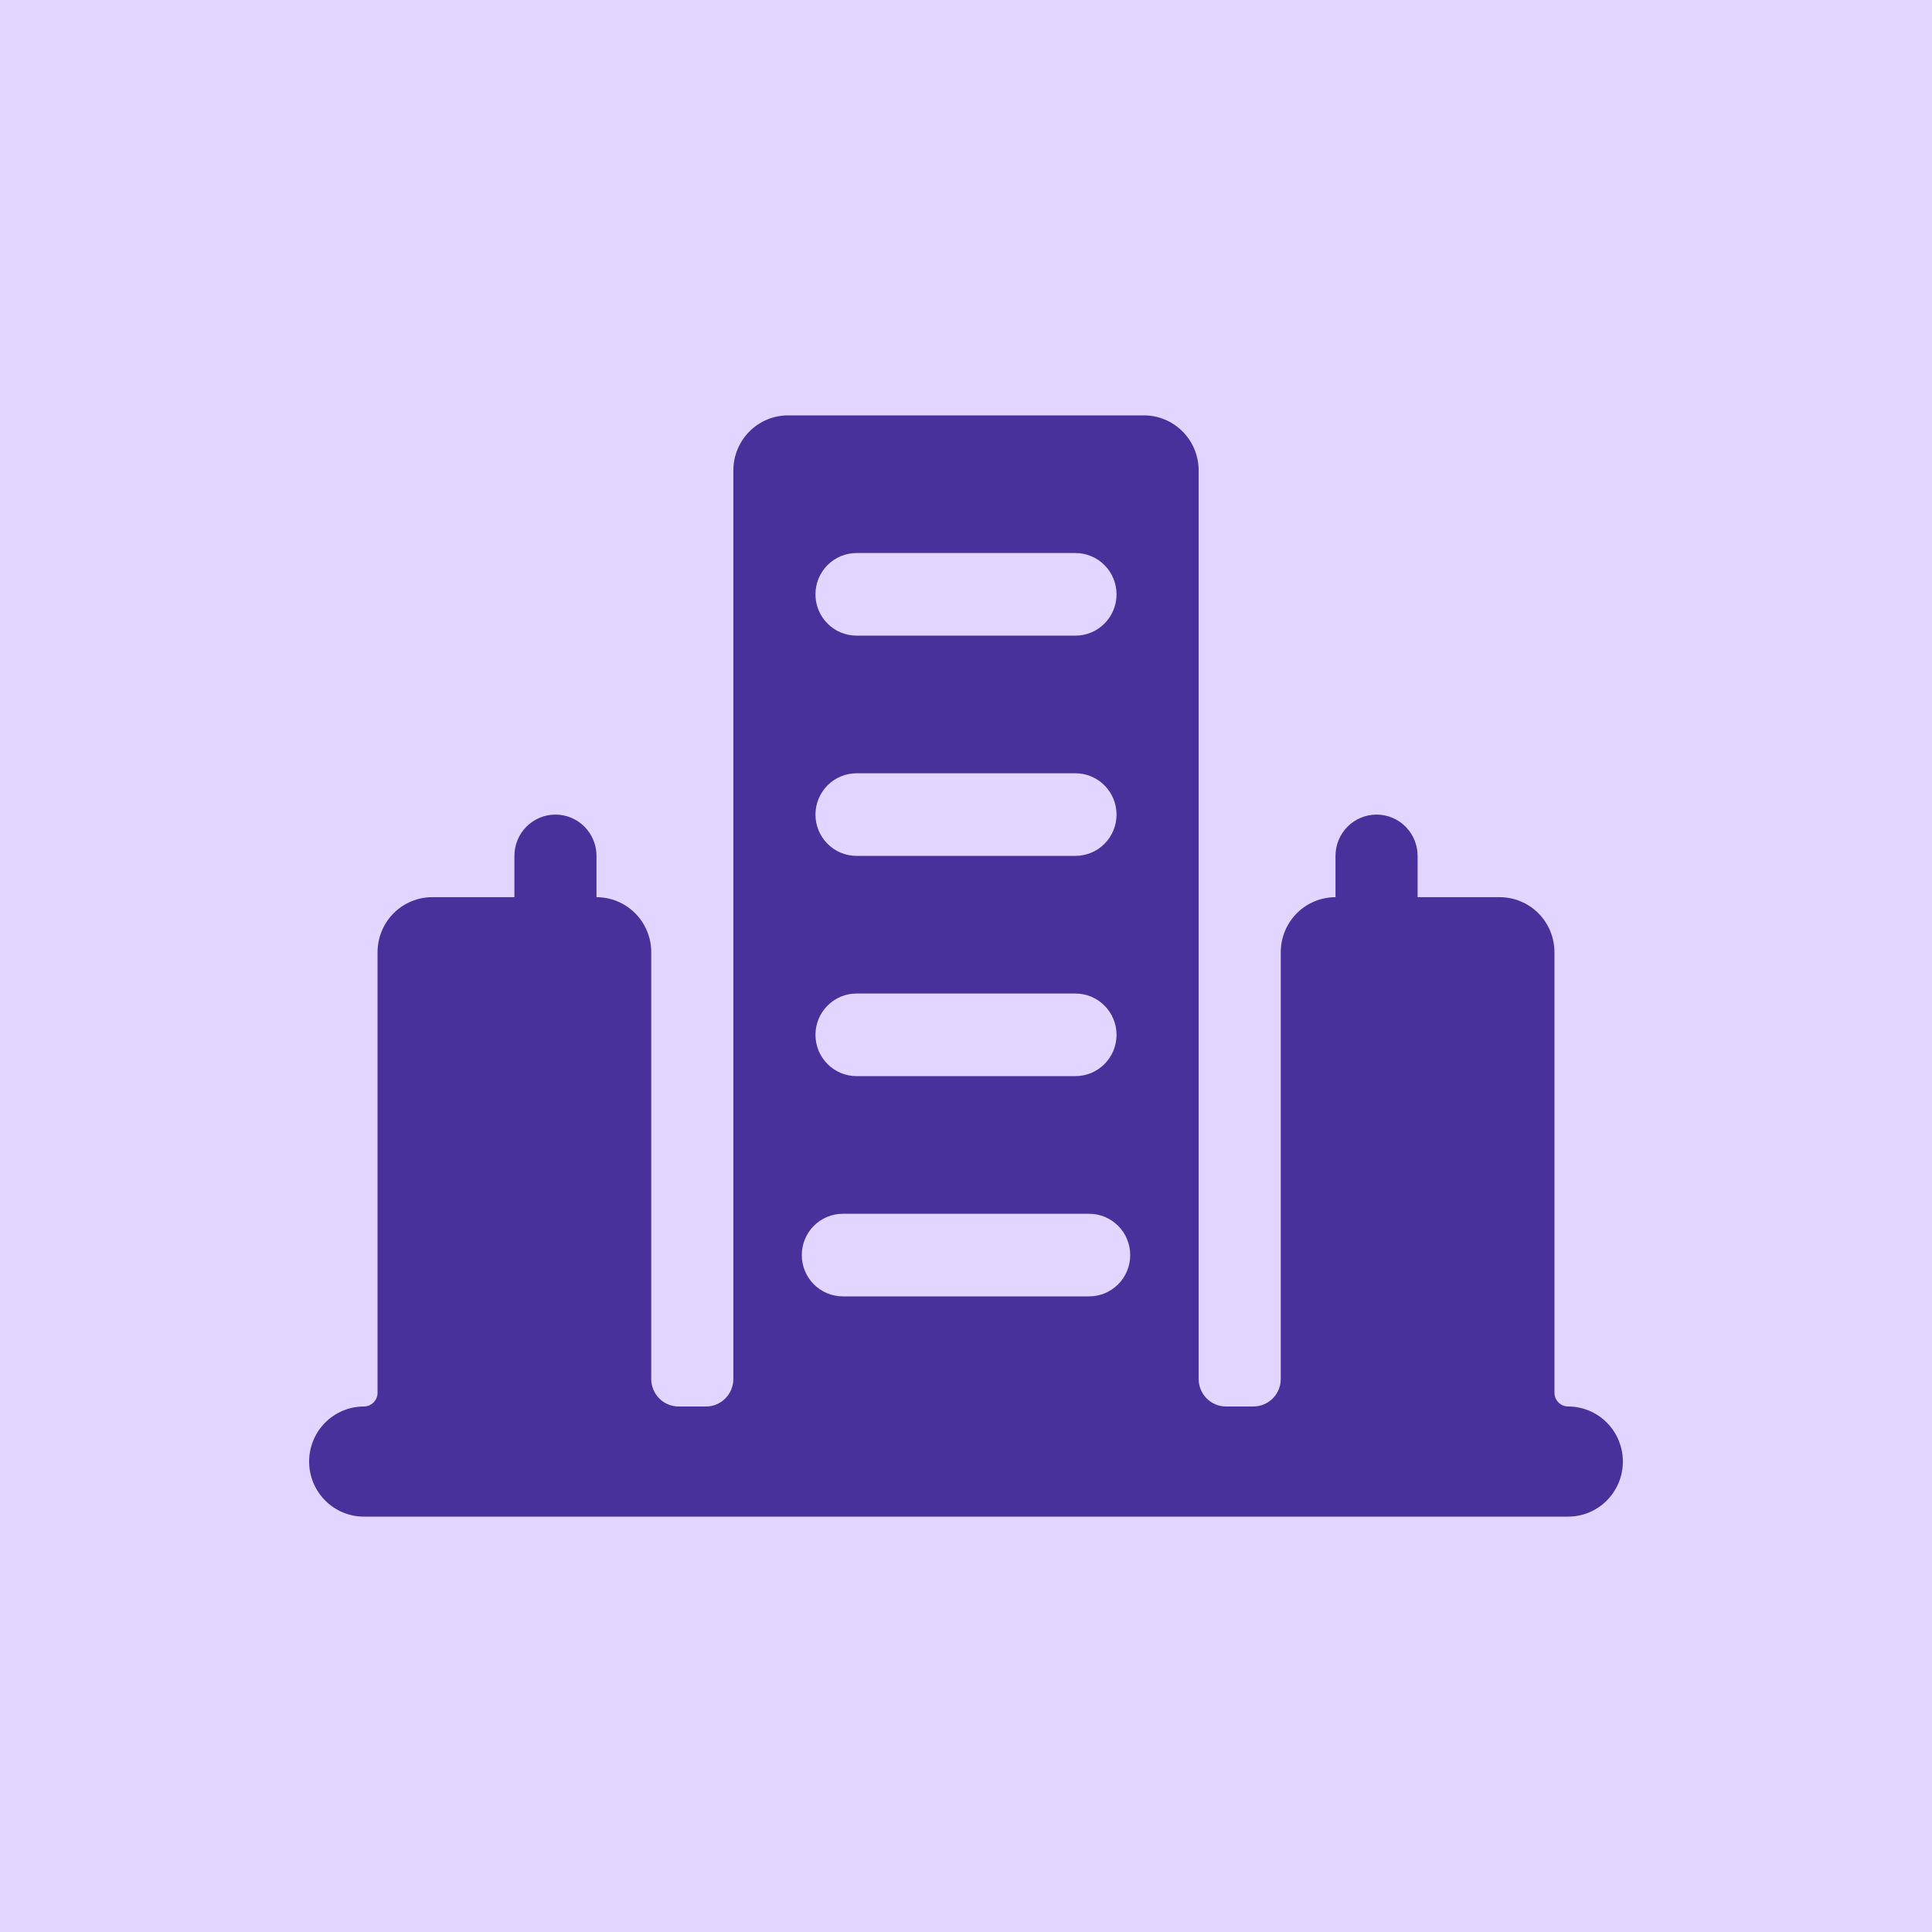
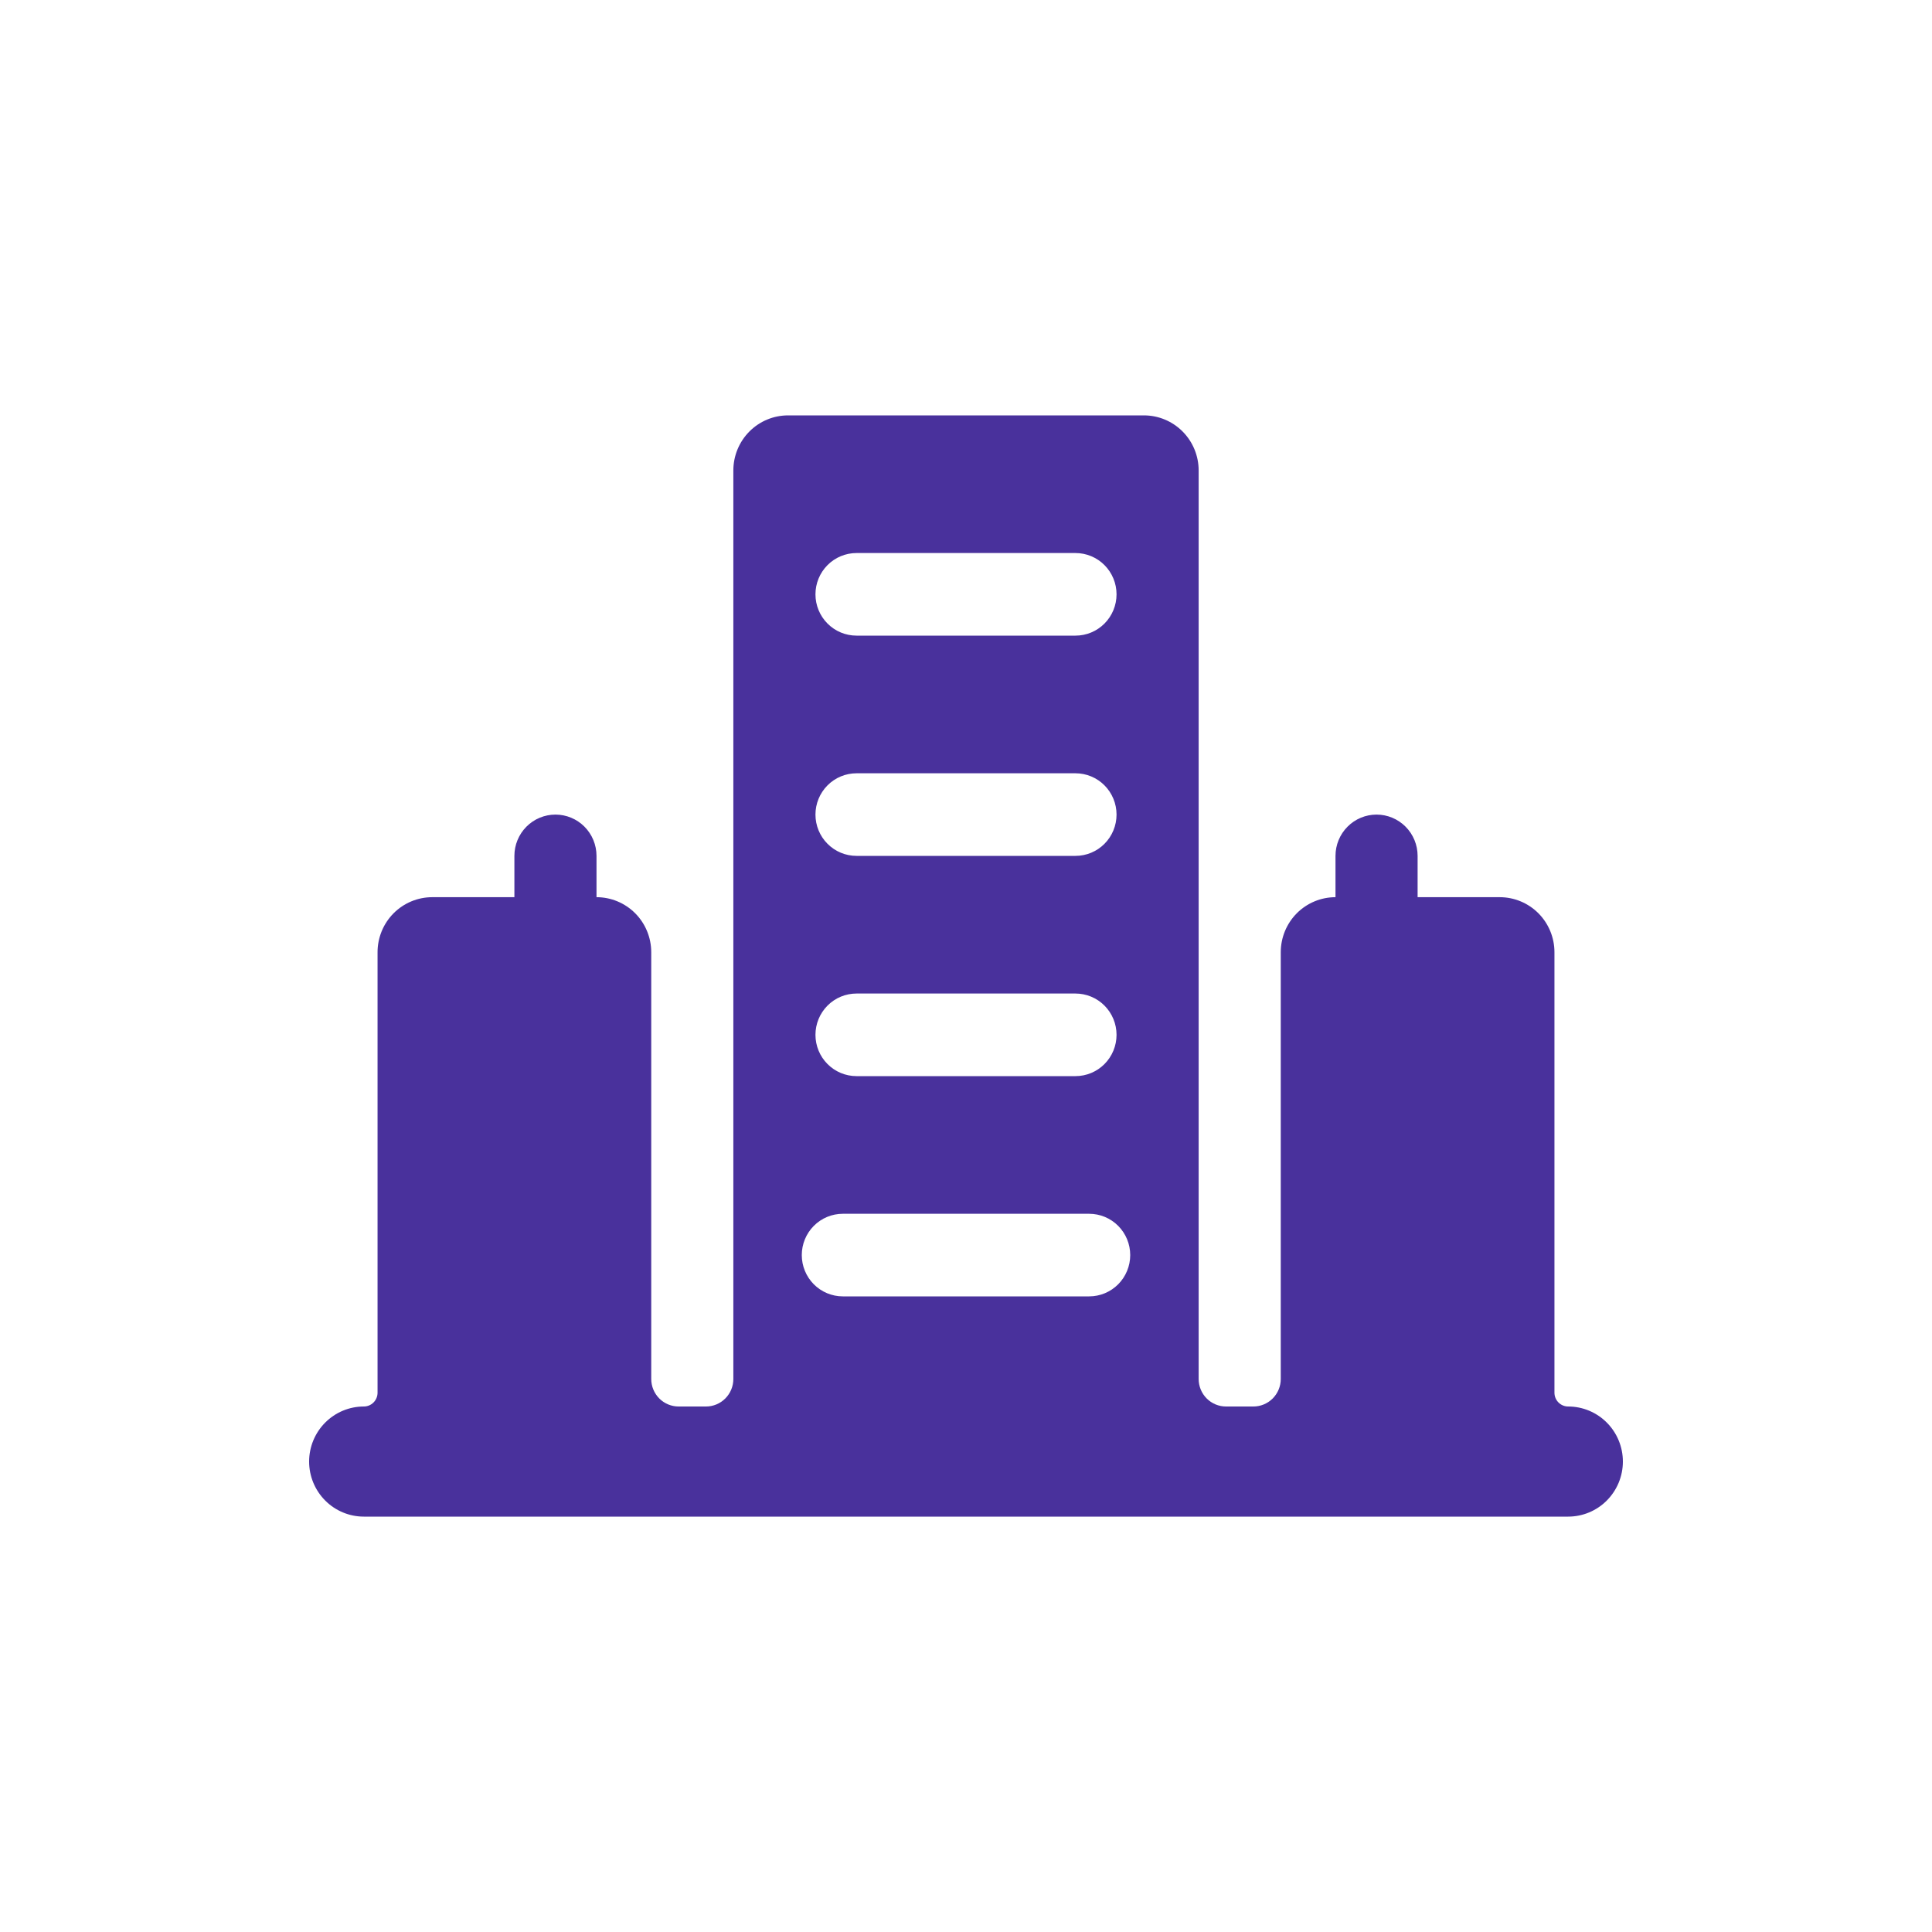
<svg xmlns="http://www.w3.org/2000/svg" width="100" height="100" viewBox="0 0 100 100" fill="none">
-   <rect width="100" height="100" fill="#E0D6FF" />
  <path d="M81.167 72.8C80.979 72.8 80.799 72.725 80.666 72.591C80.533 72.458 80.458 72.276 80.458 72.087V49.287C80.458 48.532 80.16 47.807 79.629 47.272C79.097 46.738 78.376 46.438 77.625 46.438H73.375V44.3C73.375 43.733 73.151 43.19 72.753 42.789C72.354 42.388 71.814 42.163 71.25 42.163C70.686 42.163 70.146 42.388 69.748 42.789C69.349 43.19 69.125 43.733 69.125 44.3V46.438C68.374 46.438 67.653 46.738 67.121 47.272C66.59 47.807 66.292 48.532 66.292 49.287V71.375C66.292 71.753 66.142 72.115 65.877 72.383C65.611 72.65 65.251 72.8 64.875 72.8H63.458C63.083 72.8 62.722 72.65 62.457 72.383C62.191 72.115 62.042 71.753 62.042 71.375V24.35C62.042 23.594 61.743 22.869 61.212 22.335C60.681 21.8 59.96 21.5 59.208 21.5H40.792C40.04 21.5 39.319 21.8 38.788 22.335C38.257 22.869 37.958 23.594 37.958 24.35V71.375C37.958 71.753 37.809 72.115 37.543 72.383C37.278 72.65 36.917 72.8 36.542 72.8H35.125C34.749 72.8 34.389 72.65 34.123 72.383C33.858 72.115 33.708 71.753 33.708 71.375V49.287C33.708 48.532 33.41 47.807 32.879 47.272C32.347 46.738 31.627 46.438 30.875 46.438V44.3C30.875 43.733 30.651 43.19 30.253 42.789C29.854 42.388 29.314 42.163 28.75 42.163C28.186 42.163 27.646 42.388 27.247 42.789C26.849 43.19 26.625 43.733 26.625 44.3V46.438H22.375C21.623 46.438 20.903 46.738 20.371 47.272C19.84 47.807 19.542 48.532 19.542 49.287V72.087C19.542 72.276 19.467 72.458 19.334 72.591C19.201 72.725 19.021 72.8 18.833 72.8C18.082 72.8 17.361 73.1 16.83 73.635C16.299 74.169 16 74.894 16 75.65C16 76.406 16.299 77.131 16.83 77.665C17.361 78.2 18.082 78.5 18.833 78.5H81.167C81.918 78.5 82.639 78.2 83.17 77.665C83.701 77.131 84 76.406 84 75.65C84 74.894 83.701 74.169 83.17 73.635C82.639 73.1 81.918 72.8 81.167 72.8ZM44.333 28.625H55.667C56.23 28.625 56.771 28.85 57.169 29.251C57.568 29.652 57.792 30.196 57.792 30.763C57.792 31.329 57.568 31.873 57.169 32.274C56.771 32.675 56.23 32.9 55.667 32.9H44.333C43.77 32.9 43.229 32.675 42.831 32.274C42.432 31.873 42.208 31.329 42.208 30.763C42.208 30.196 42.432 29.652 42.831 29.251C43.229 28.85 43.77 28.625 44.333 28.625ZM44.333 40.025H55.667C56.23 40.025 56.771 40.25 57.169 40.651C57.568 41.052 57.792 41.596 57.792 42.163C57.792 42.729 57.568 43.273 57.169 43.674C56.771 44.075 56.23 44.3 55.667 44.3H44.333C43.77 44.3 43.229 44.075 42.831 43.674C42.432 43.273 42.208 42.729 42.208 42.163C42.208 41.596 42.432 41.052 42.831 40.651C43.229 40.25 43.77 40.025 44.333 40.025ZM44.333 51.425H55.667C56.23 51.425 56.771 51.65 57.169 52.051C57.568 52.452 57.792 52.996 57.792 53.563C57.792 54.129 57.568 54.673 57.169 55.074C56.771 55.475 56.23 55.7 55.667 55.7H44.333C43.77 55.7 43.229 55.475 42.831 55.074C42.432 54.673 42.208 54.129 42.208 53.563C42.208 52.996 42.432 52.452 42.831 52.051C43.229 51.65 43.77 51.425 44.333 51.425ZM56.375 67.1H43.625C43.061 67.1 42.521 66.875 42.122 66.474C41.724 66.073 41.5 65.529 41.5 64.962C41.5 64.396 41.724 63.852 42.122 63.451C42.521 63.05 43.061 62.825 43.625 62.825H56.375C56.939 62.825 57.479 63.05 57.878 63.451C58.276 63.852 58.5 64.396 58.5 64.962C58.5 65.529 58.276 66.073 57.878 66.474C57.479 66.875 56.939 67.1 56.375 67.1Z" fill="#49319C" />
</svg>